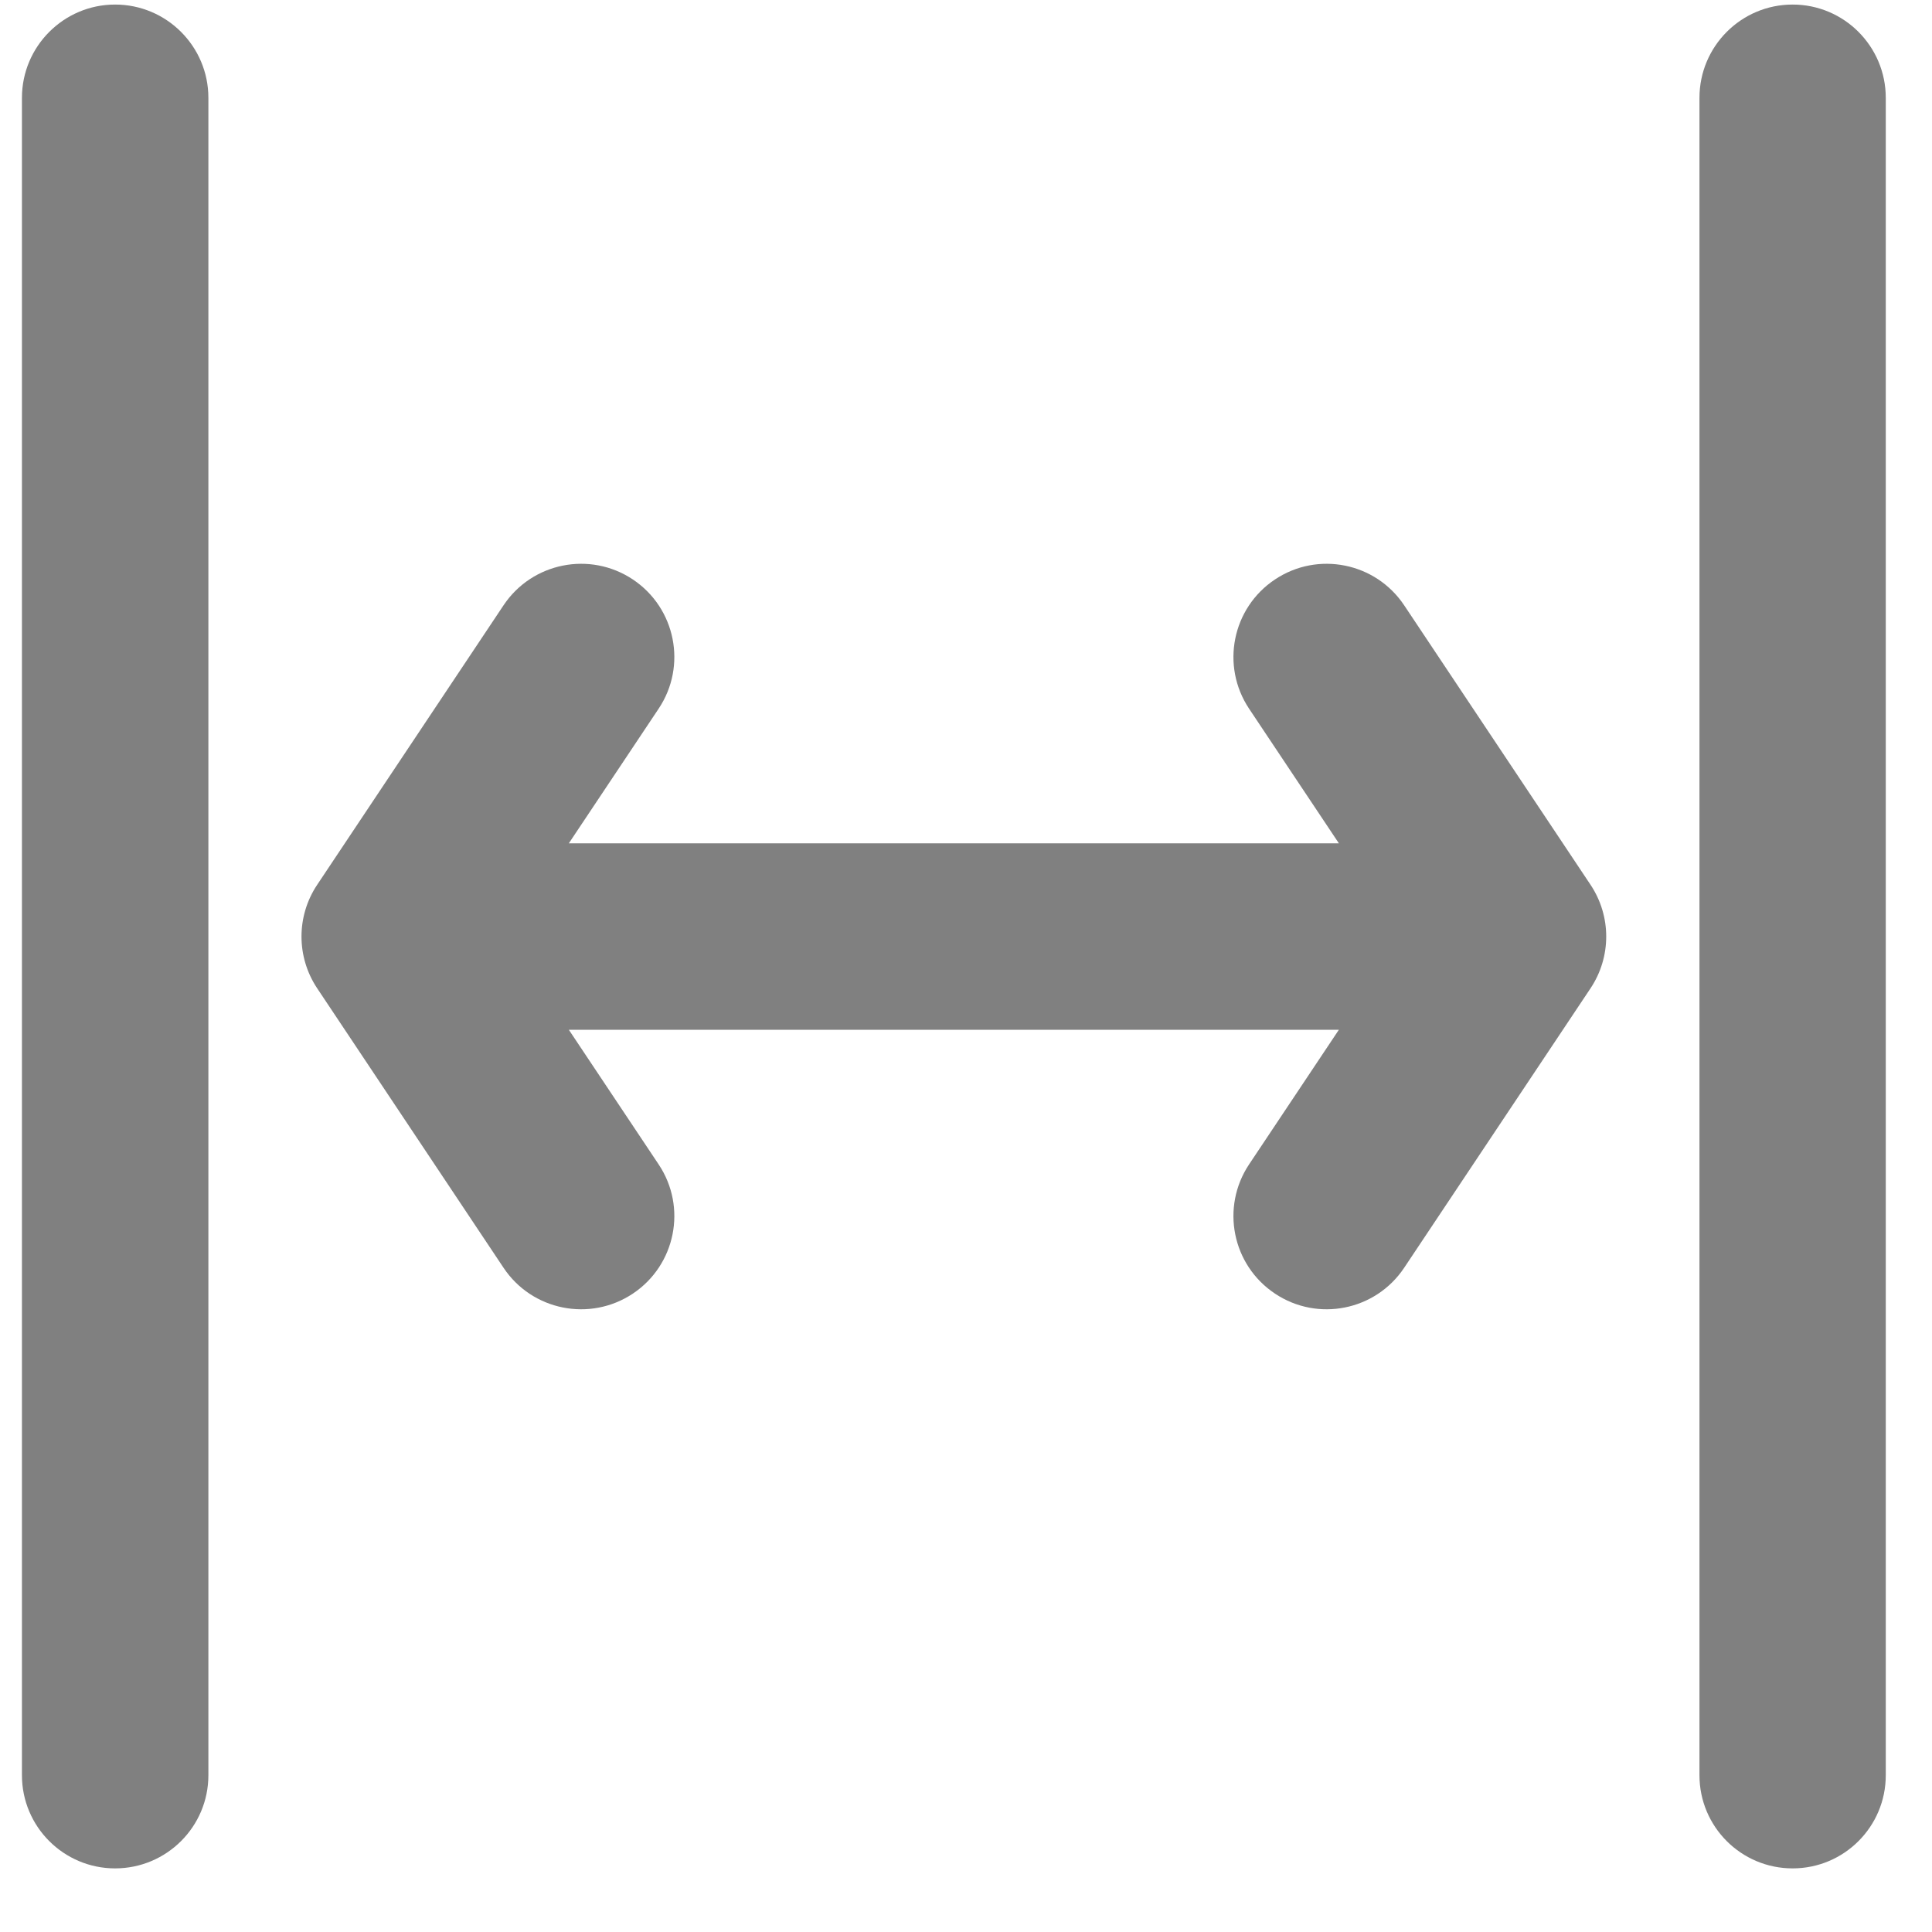
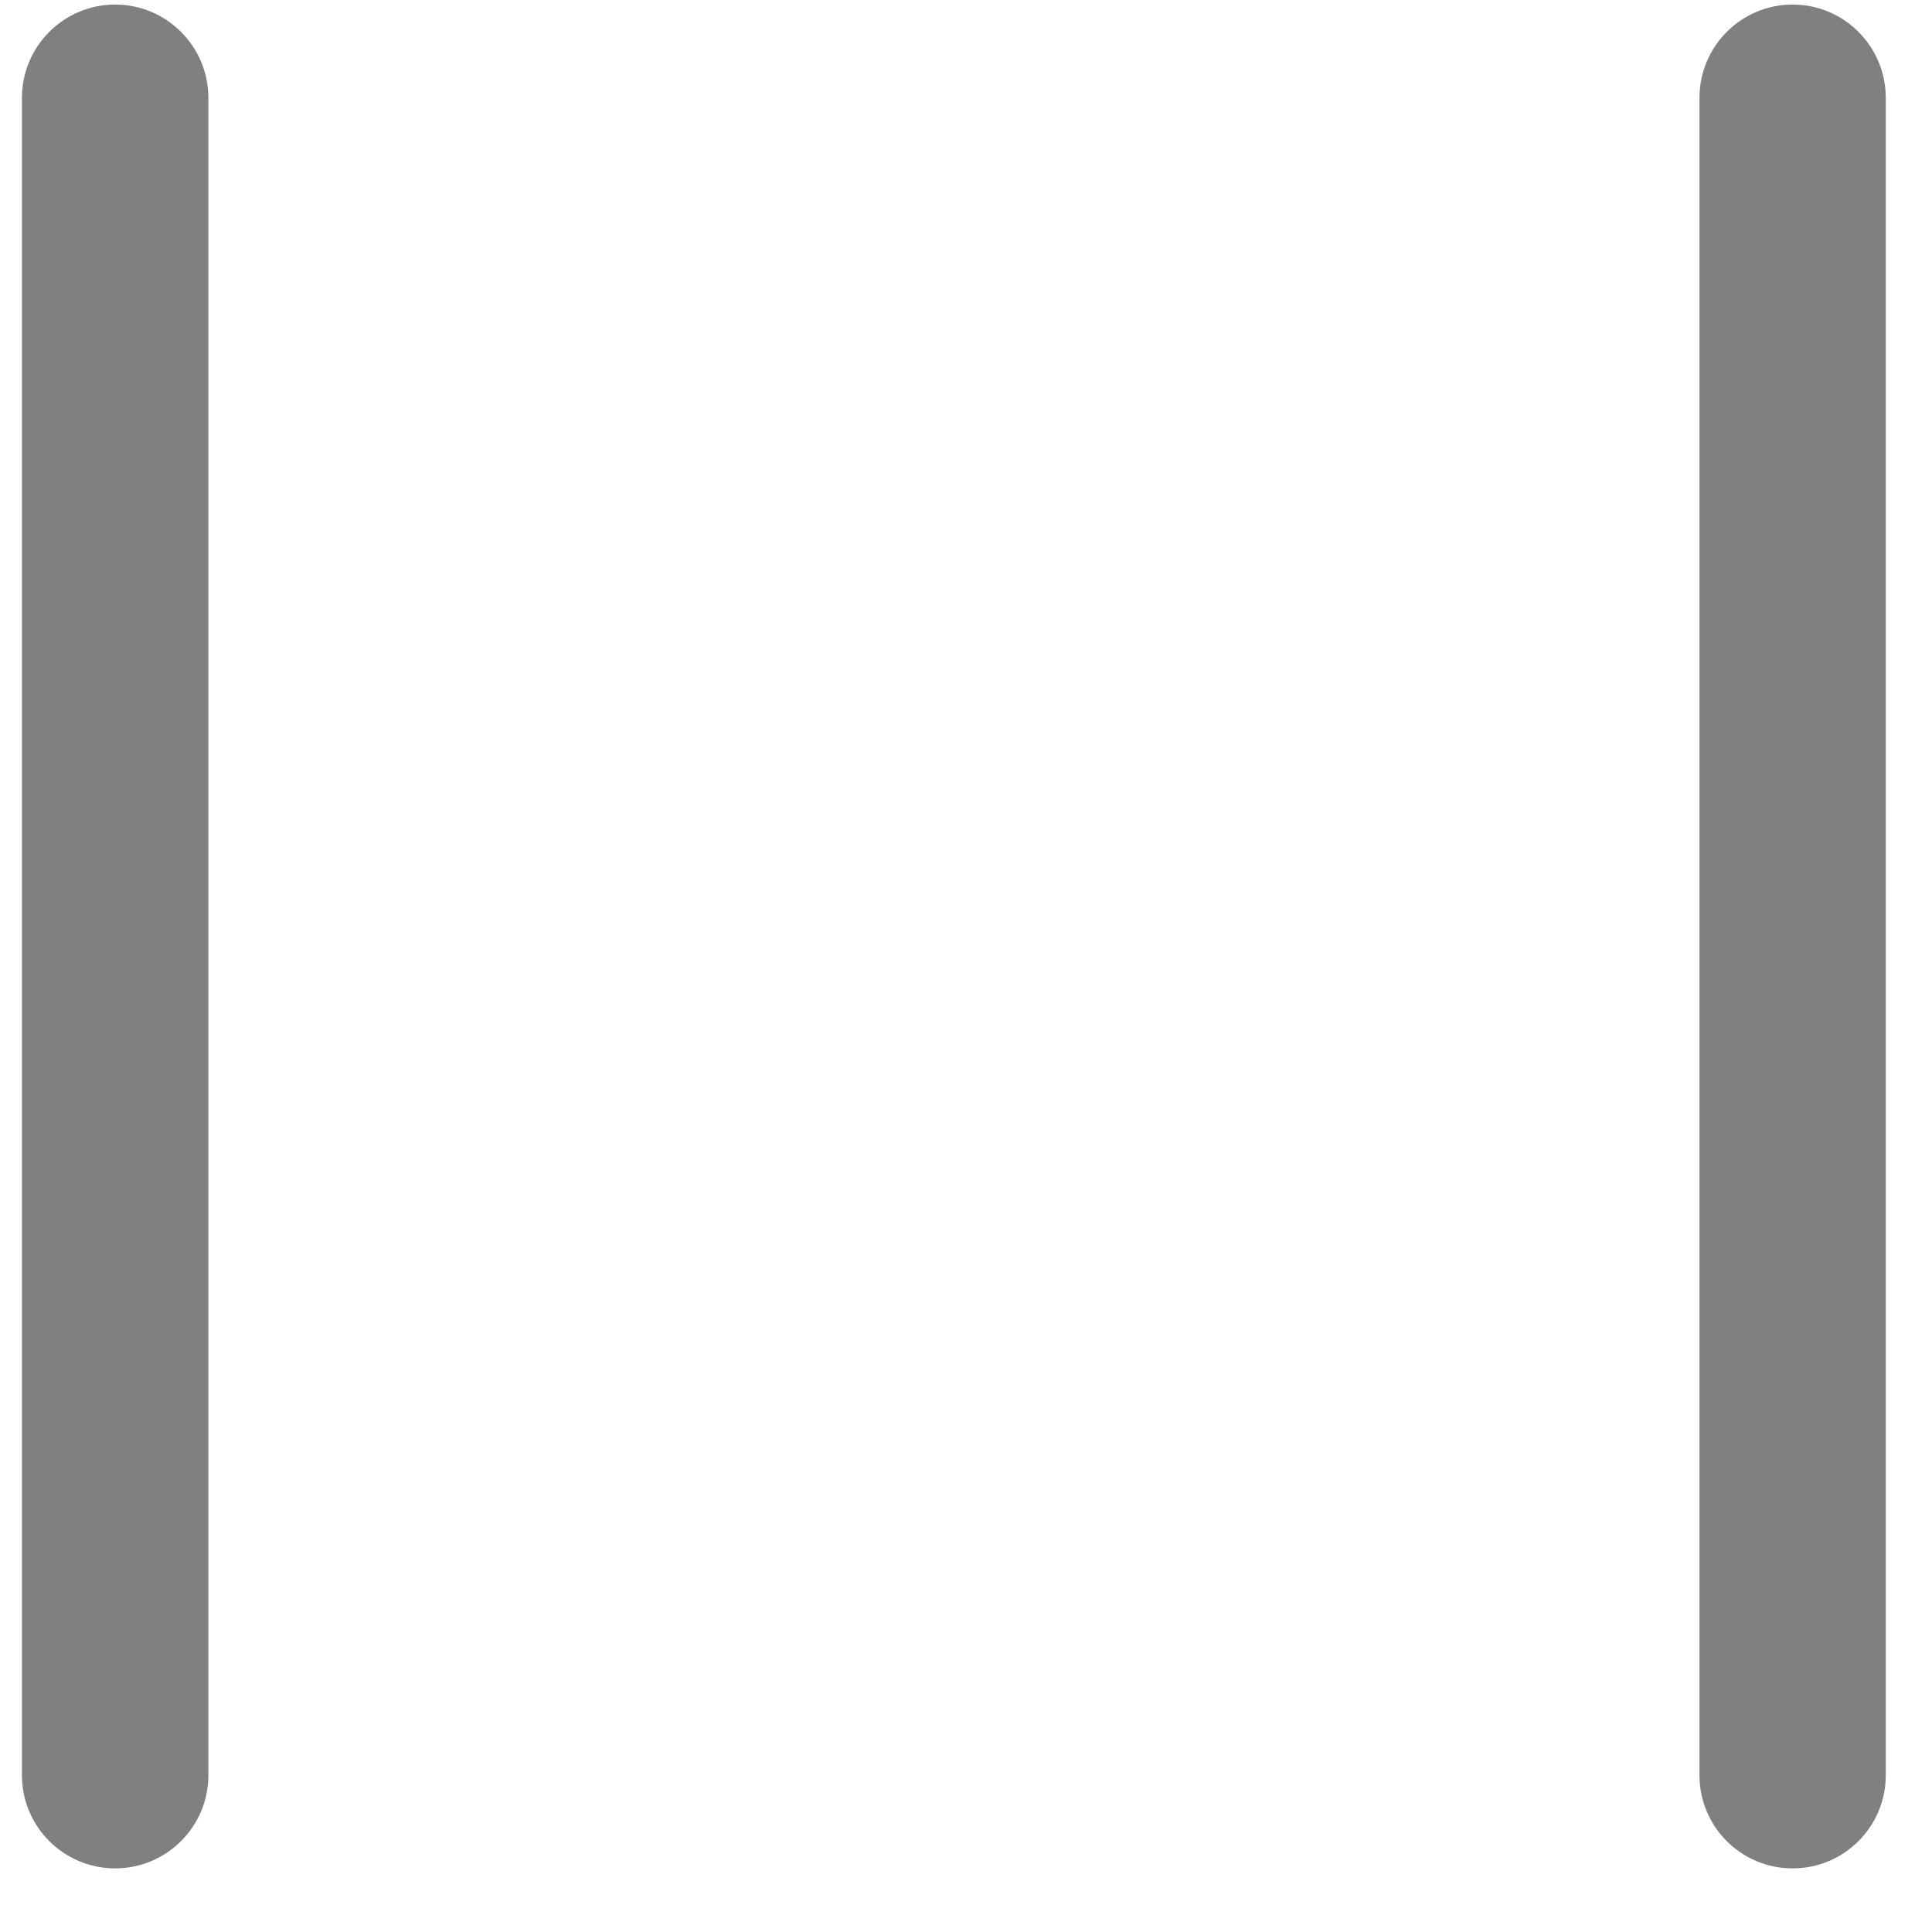
<svg xmlns="http://www.w3.org/2000/svg" width="14" height="14" viewBox="0 0 14 14" fill="none">
  <path d="M0.834 0.033C1.207 0.033 1.51 0.336 1.51 0.709L1.51 12.864C1.51 13.237 1.207 13.539 0.834 13.539C0.462 13.539 0.159 13.237 0.159 12.864V0.709C0.159 0.336 0.462 0.033 0.834 0.033Z" fill="#808080" />
  <path d="M12.99 0.033C13.363 0.033 13.665 0.336 13.665 0.709V12.864C13.665 13.237 13.363 13.539 12.99 13.539C12.617 13.539 12.315 13.237 12.315 12.864V0.709C12.315 0.336 12.617 0.033 12.99 0.033Z" fill="#808080" />
-   <path d="M4.122 7.462L4.773 8.438C4.98 8.748 4.896 9.167 4.586 9.374C4.275 9.581 3.856 9.497 3.649 9.187L2.298 7.161C2.147 6.934 2.147 6.639 2.298 6.412L3.649 4.386C3.856 4.076 4.275 3.992 4.586 4.199C4.896 4.406 4.98 4.825 4.773 5.135L4.122 6.111H9.702L9.051 5.135C8.845 4.825 8.928 4.406 9.239 4.199C9.549 3.992 9.968 4.076 10.175 4.386L11.526 6.412C11.677 6.639 11.677 6.934 11.526 7.161L10.175 9.187C9.968 9.497 9.549 9.581 9.239 9.374C8.928 9.167 8.845 8.748 9.051 8.438L9.702 7.462H4.122Z" fill="#808080" />
</svg>